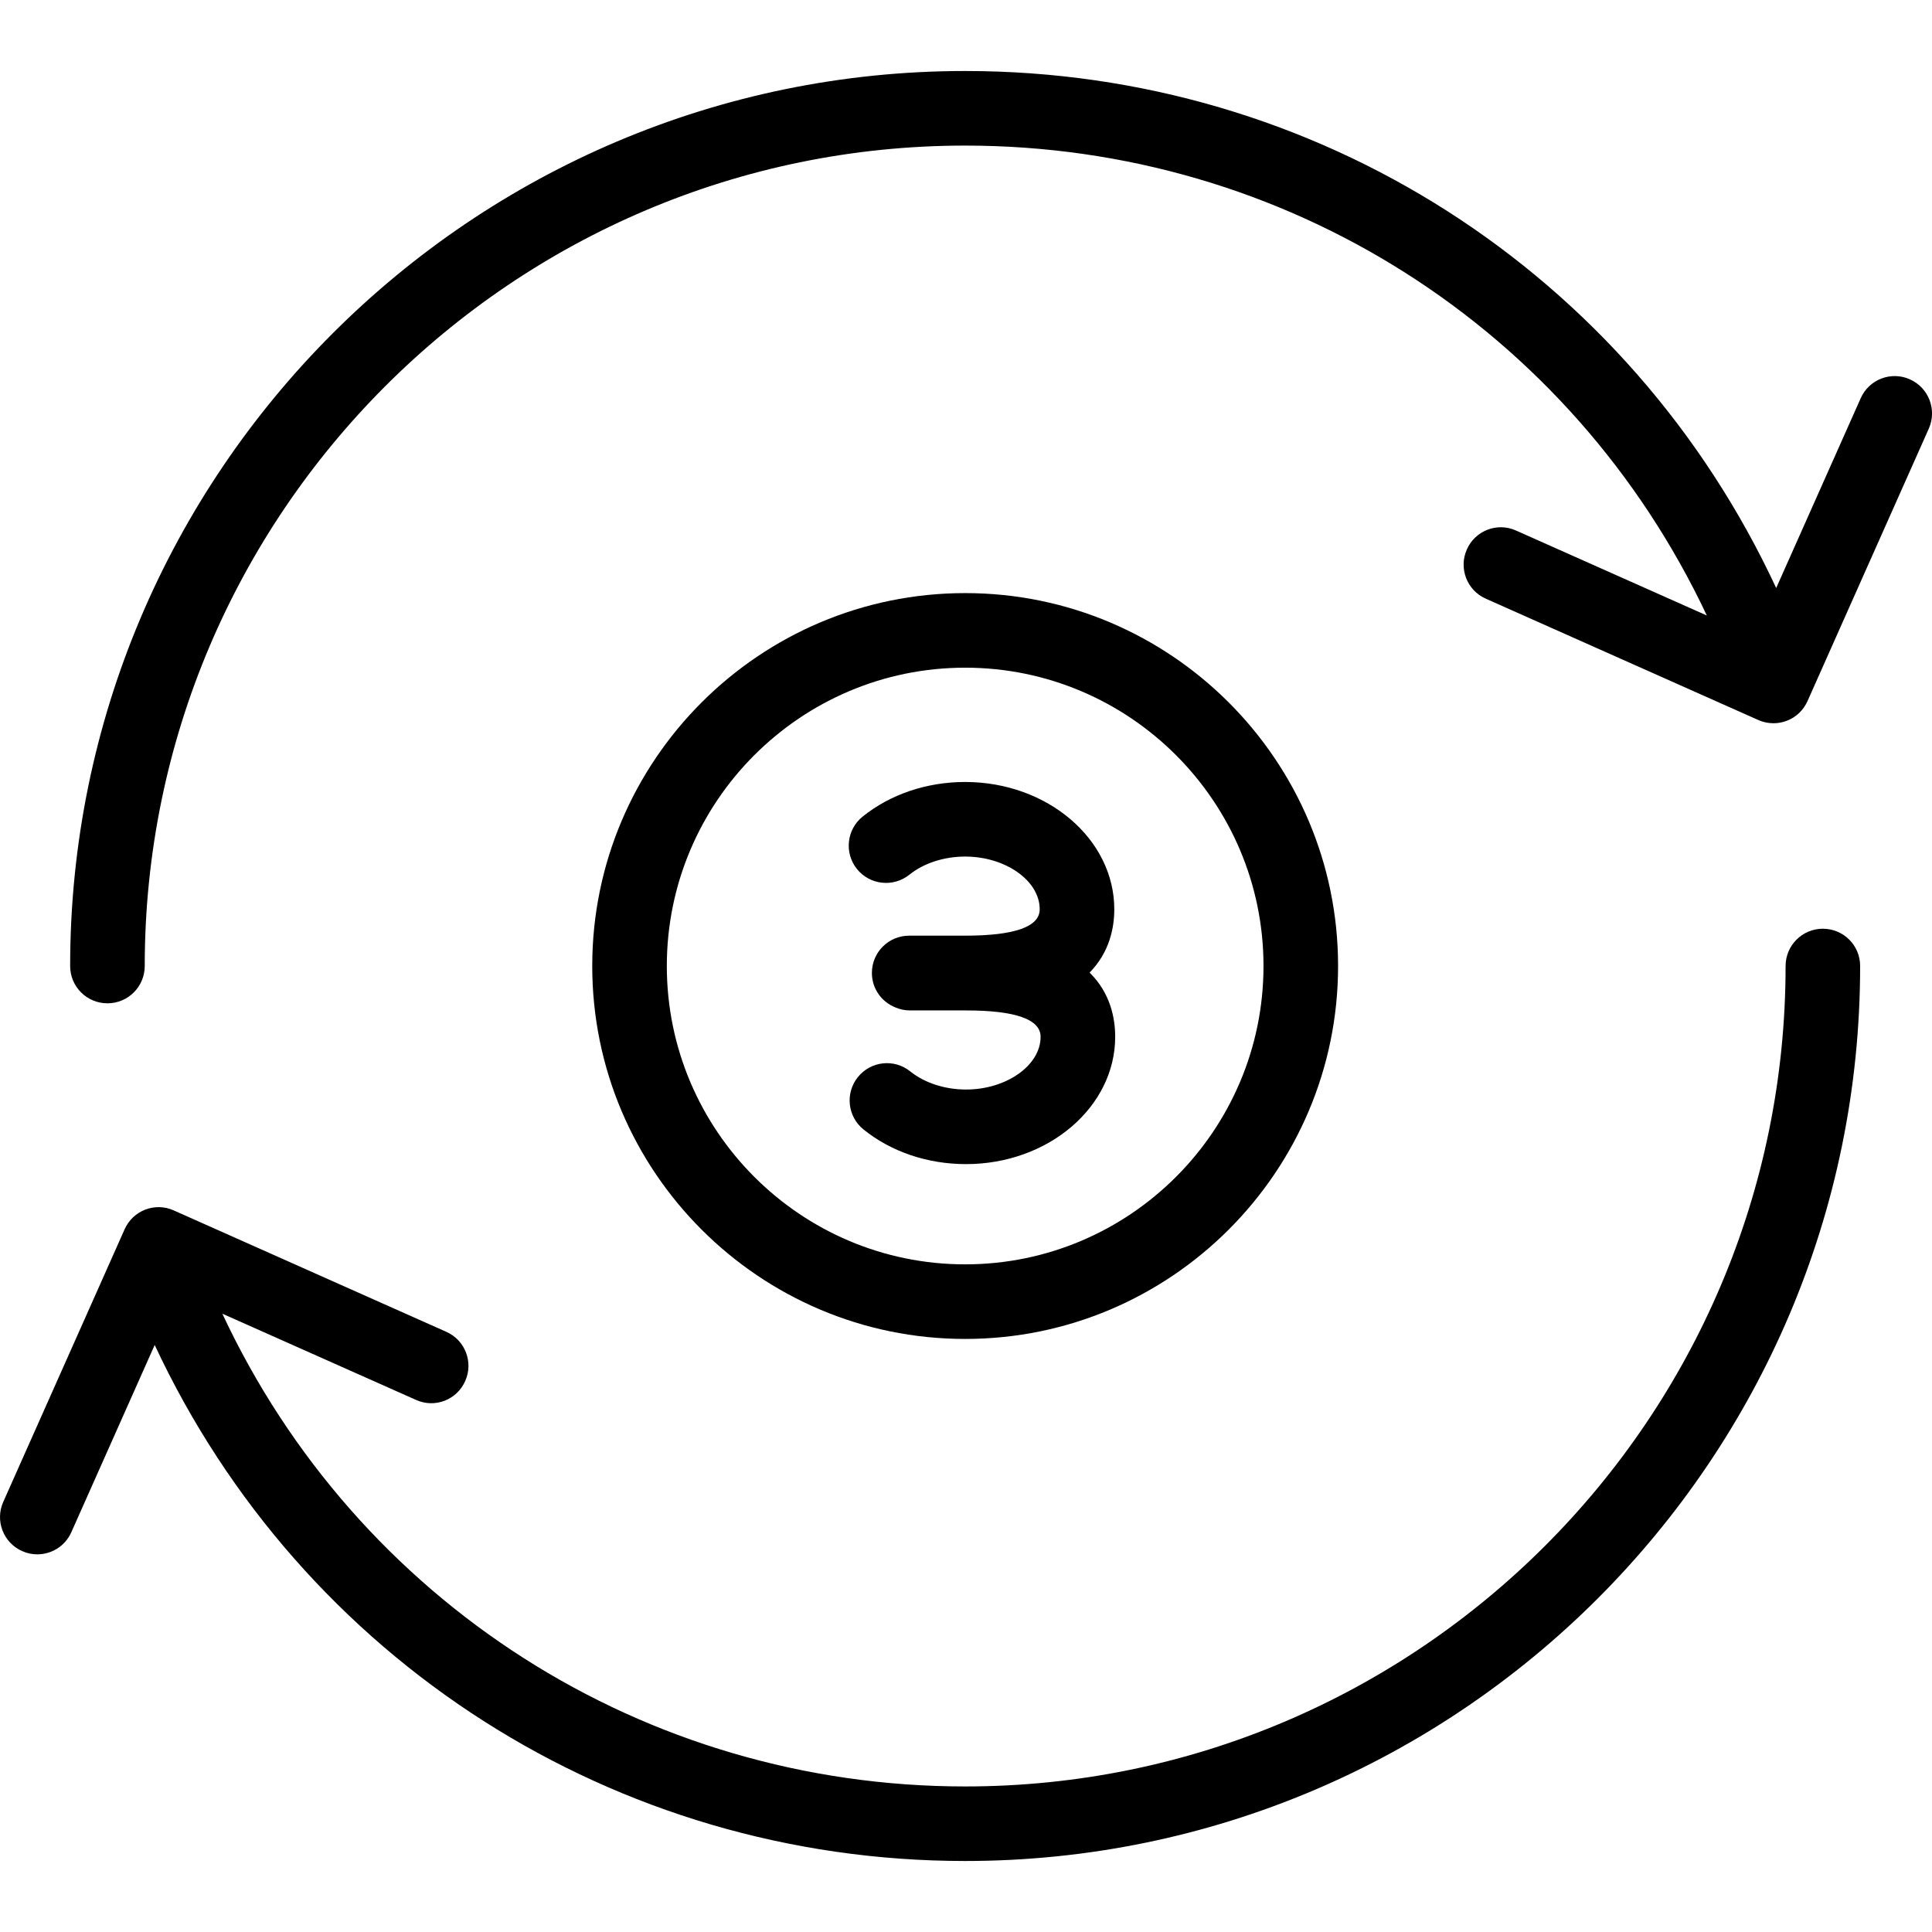
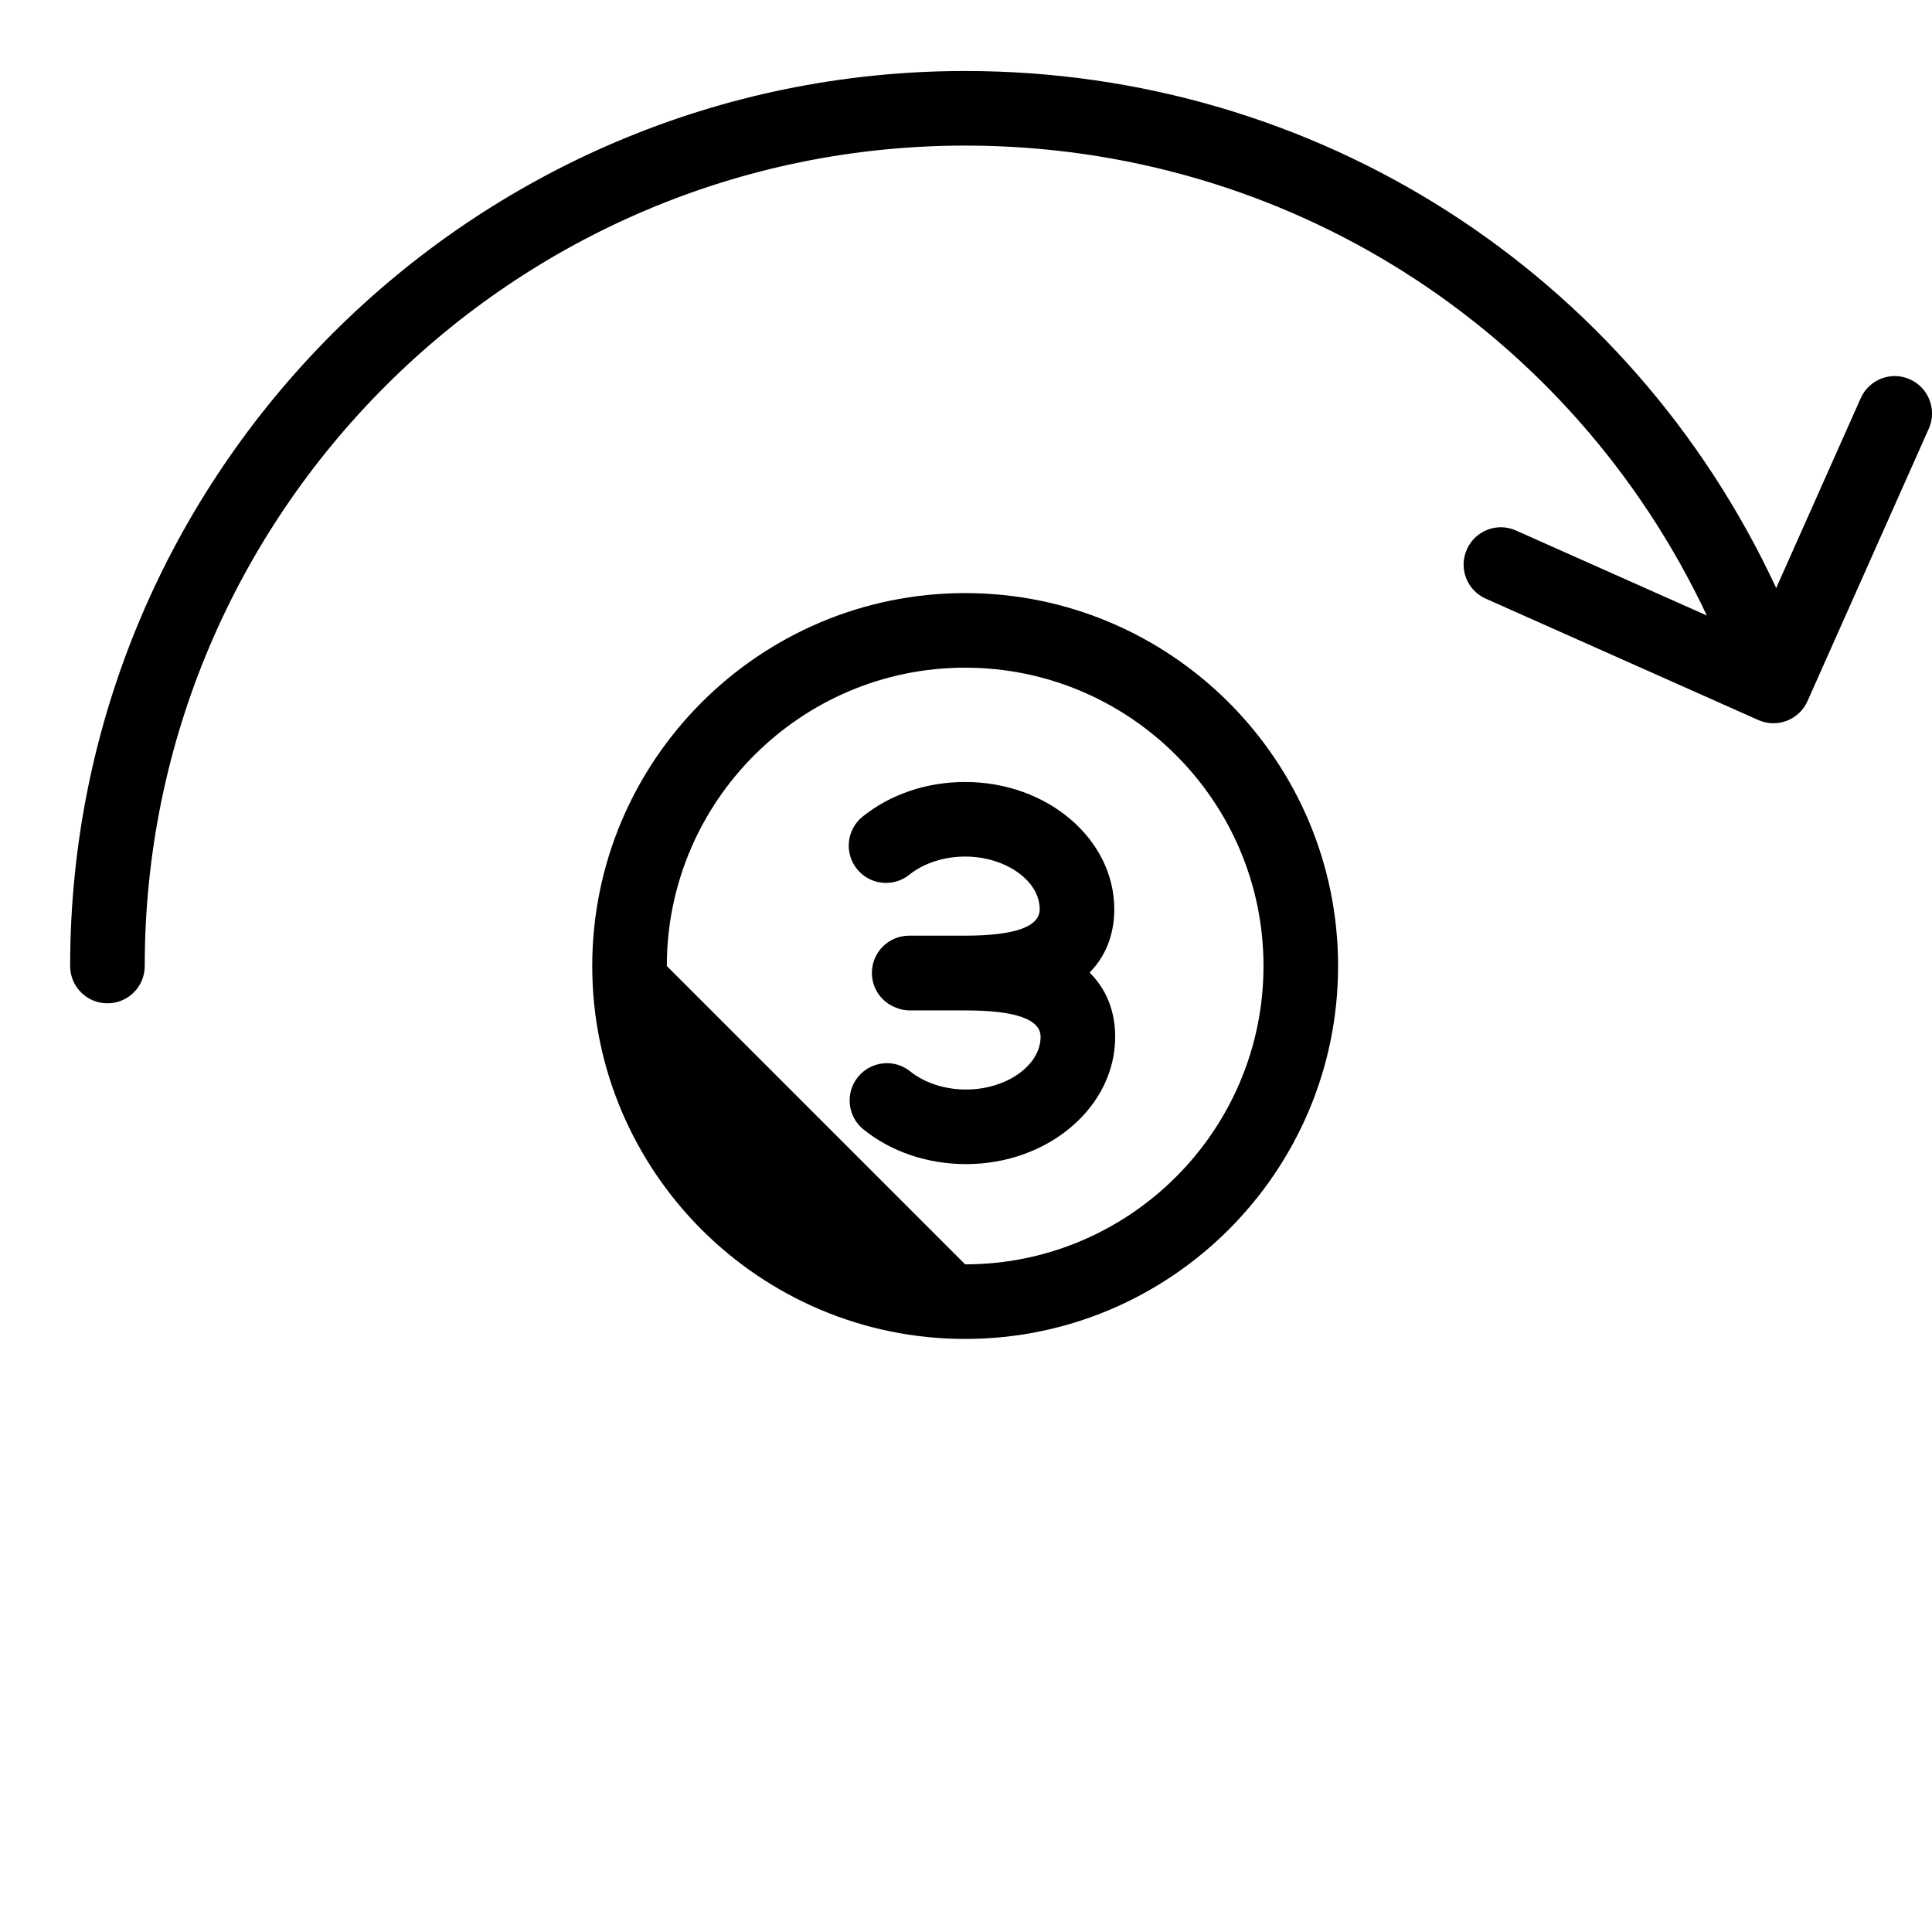
<svg xmlns="http://www.w3.org/2000/svg" fill="#000000" height="800px" width="800px" version="1.1" id="Capa_1" viewBox="0 0 51.807 51.807" xml:space="preserve">
  <g>
    <g>
-       <path d="M48.881,24.904c-0.553,0-1,0.447-1,1c0,12.131-9.869,22-22,22c-8.611,0-16.304-4.944-19.919-12.677l5.194,2.312    c0.506,0.229,1.097-0.001,1.319-0.507c0.225-0.504-0.002-1.095-0.507-1.319L4.66,32.458c-0.504-0.228-1.096,0.002-1.319,0.507    l-3.254,7.309c-0.225,0.504,0.002,1.095,0.507,1.319c0.132,0.06,0.269,0.087,0.405,0.087c0.384,0,0.749-0.221,0.914-0.594    l2.235-5.02c3.942,8.44,12.336,13.837,21.732,13.837c13.233,0,24-10.767,24-24C49.881,25.351,49.433,24.904,48.881,24.904z" />
      <path d="M51.214,10.172c-0.503-0.227-1.096,0.002-1.319,0.507l-2.266,5.089C43.693,7.306,35.306,1.904,25.881,1.904    c-13.233,0-24,10.767-24,24c0,0.553,0.447,1,1,1s1-0.447,1-1c0-12.131,9.869-22,22-22c8.6,0,16.26,4.906,19.888,12.601    l-5.115-2.278c-0.507-0.229-1.097,0.002-1.32,0.506c-0.225,0.505,0.002,1.096,0.506,1.32l7.308,3.254    c0.13,0.058,0.269,0.087,0.407,0.087c0.121,0,0.243-0.022,0.358-0.066c0.248-0.095,0.447-0.284,0.555-0.527l3.254-7.309    C51.945,10.988,51.719,10.397,51.214,10.172z" />
-       <path d="M35.881,25.904c0-5.514-4.486-10-10-10s-10,4.486-10,10s4.486,10,10,10S35.881,31.417,35.881,25.904z M17.881,25.904    c0-4.411,3.589-8,8-8s8,3.589,8,8s-3.589,8-8,8S17.881,30.315,17.881,25.904z" />
+       <path d="M35.881,25.904c0-5.514-4.486-10-10-10s-10,4.486-10,10s4.486,10,10,10S35.881,31.417,35.881,25.904z M17.881,25.904    c0-4.411,3.589-8,8-8s8,3.589,8,8s-3.589,8-8,8z" />
      <path d="M29.904,27.802c0-0.502-0.129-1.174-0.686-1.722c0.535-0.544,0.662-1.202,0.662-1.697c0-1.883-1.794-3.414-4-3.414    c-1.027,0-2.004,0.329-2.748,0.928c-0.43,0.346-0.498,0.976-0.152,1.406c0.345,0.429,0.974,0.498,1.406,0.152    c0.384-0.309,0.929-0.486,1.494-0.486c1.084,0,2,0.647,2,1.414c0,0.469-0.673,0.707-2,0.707h-1.5c-0.553,0-1,0.447-1,1    c0,0.423,0.263,0.78,0.634,0.926c0.12,0.051,0.251,0.079,0.39,0.079h1.5c1.327,0,2,0.238,2,0.707c0,0.767-0.916,1.414-2,1.414    c-0.566,0-1.11-0.177-1.494-0.485c-0.431-0.349-1.06-0.278-1.405,0.151c-0.347,0.43-0.279,1.06,0.151,1.405    c0.742,0.599,1.719,0.929,2.748,0.929C28.11,31.216,29.904,29.685,29.904,27.802z" />
    </g>
  </g>
</svg>